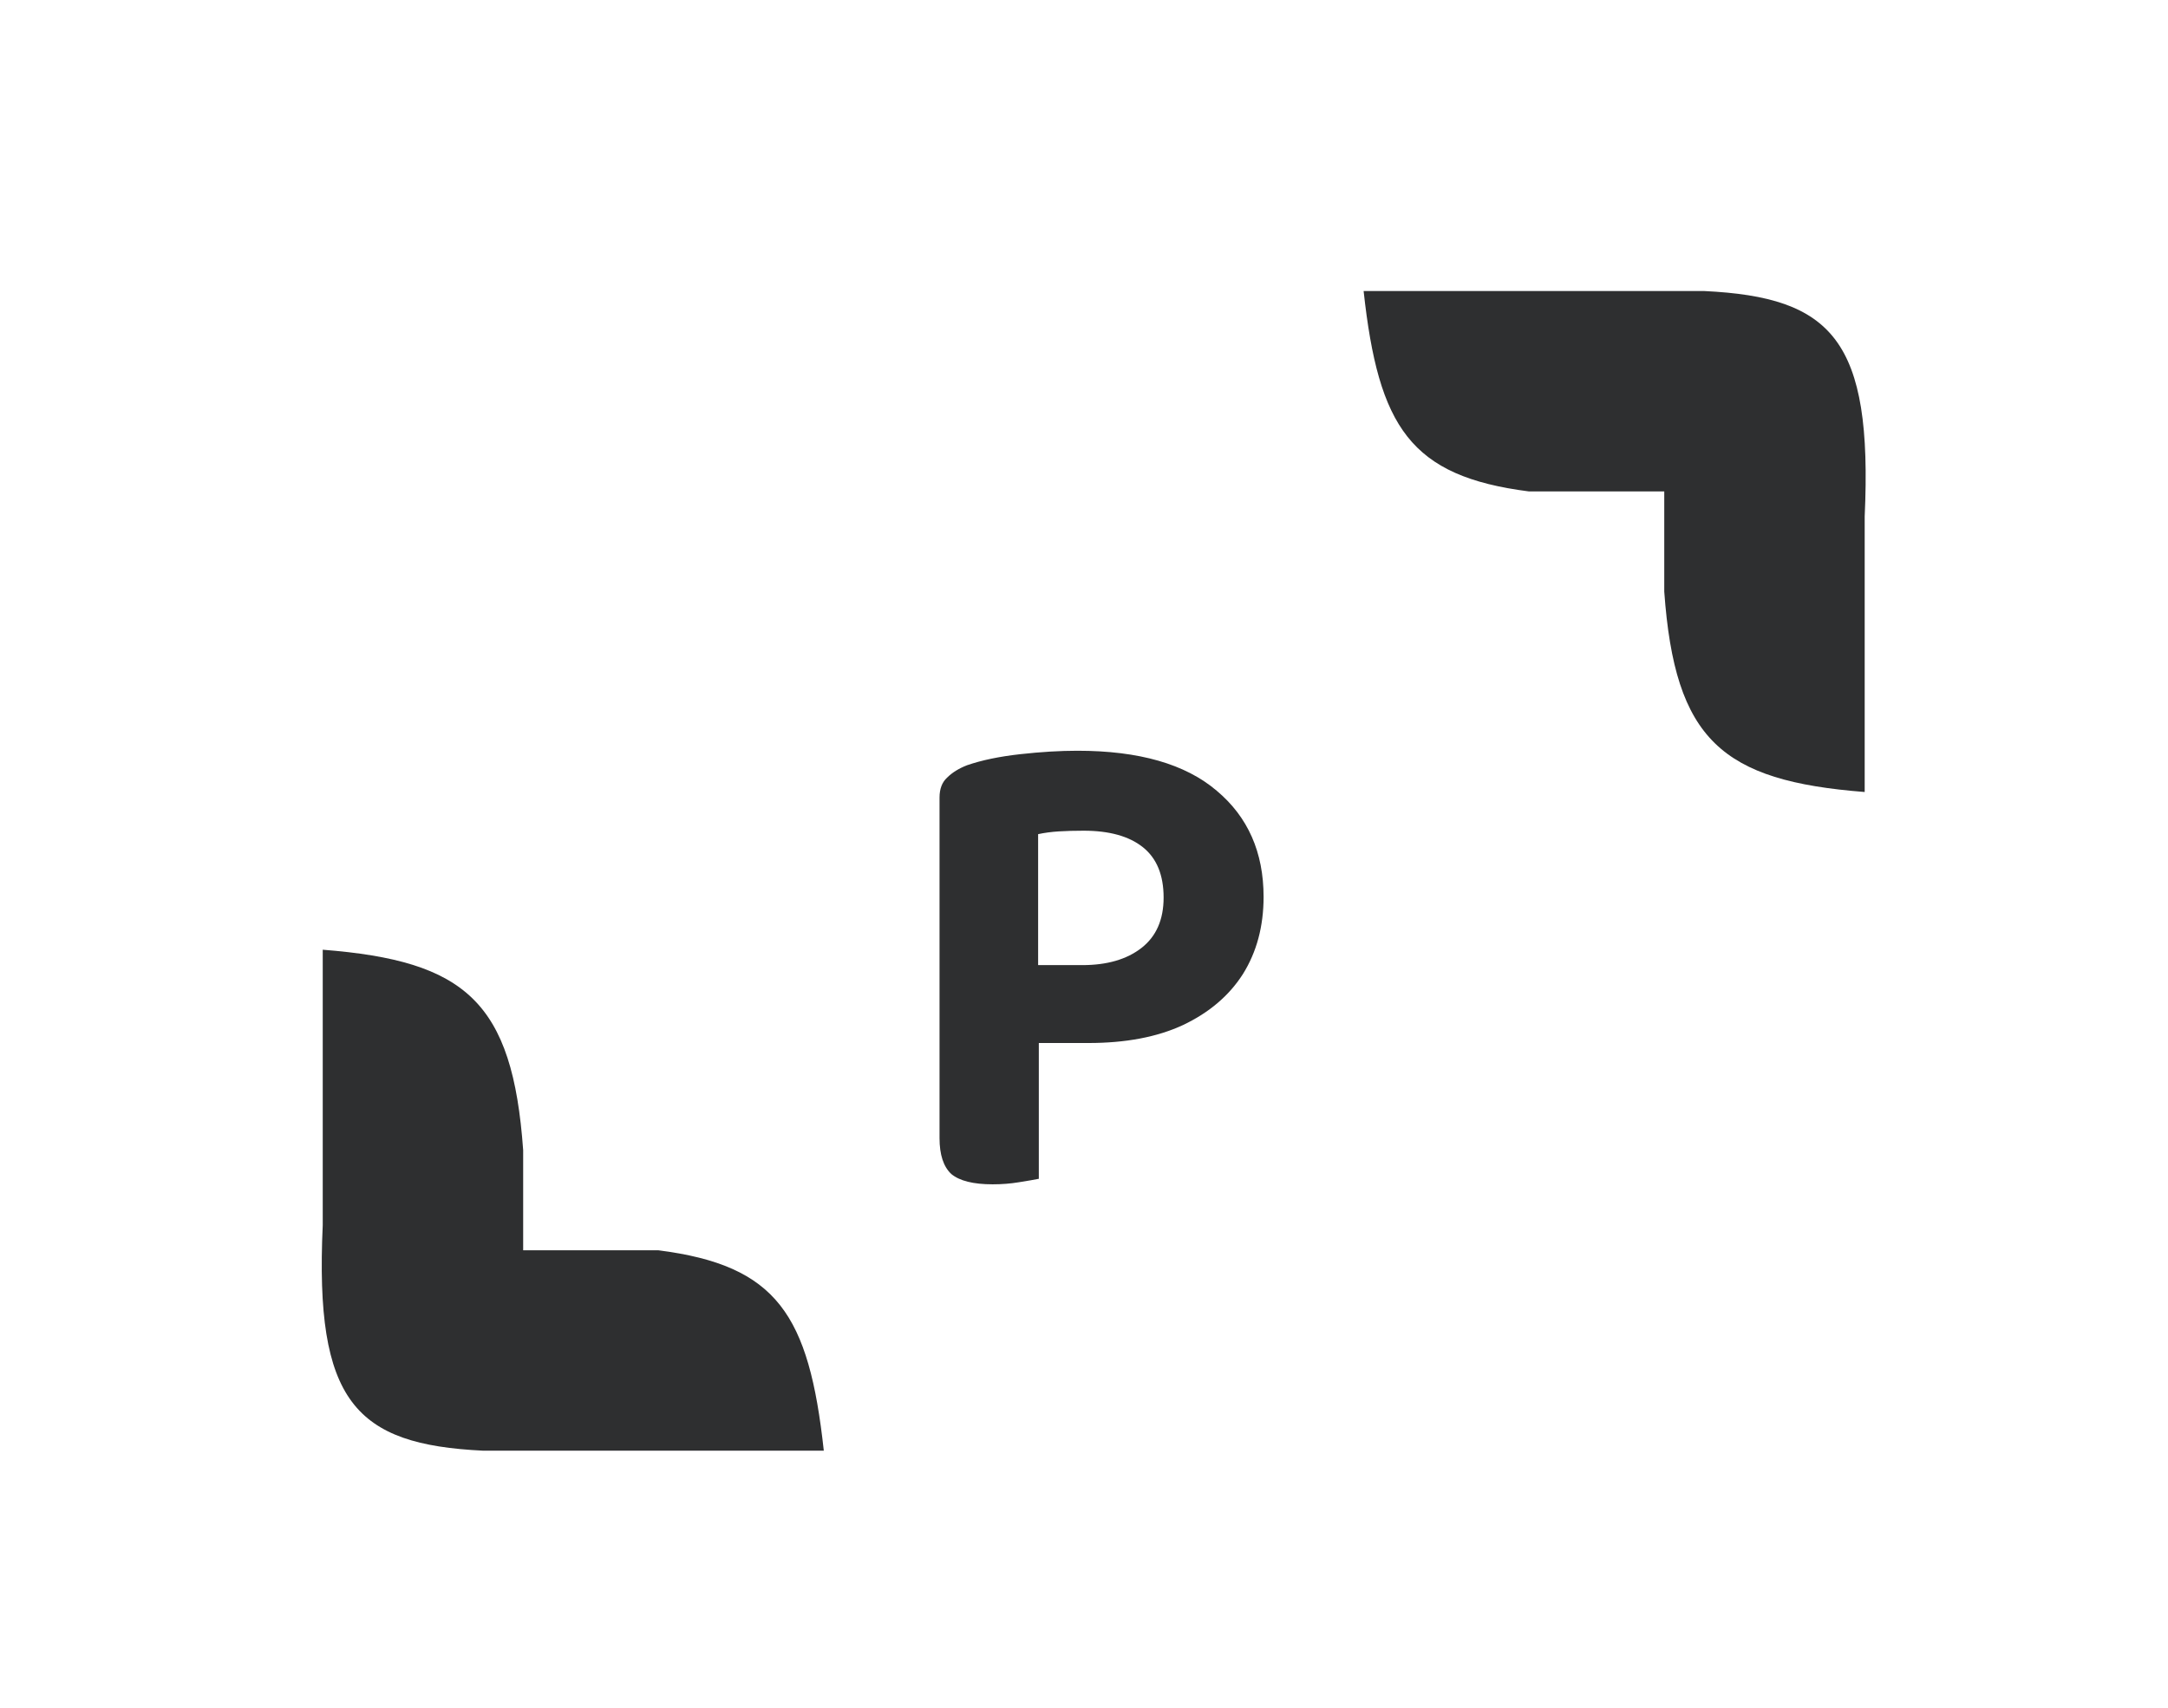
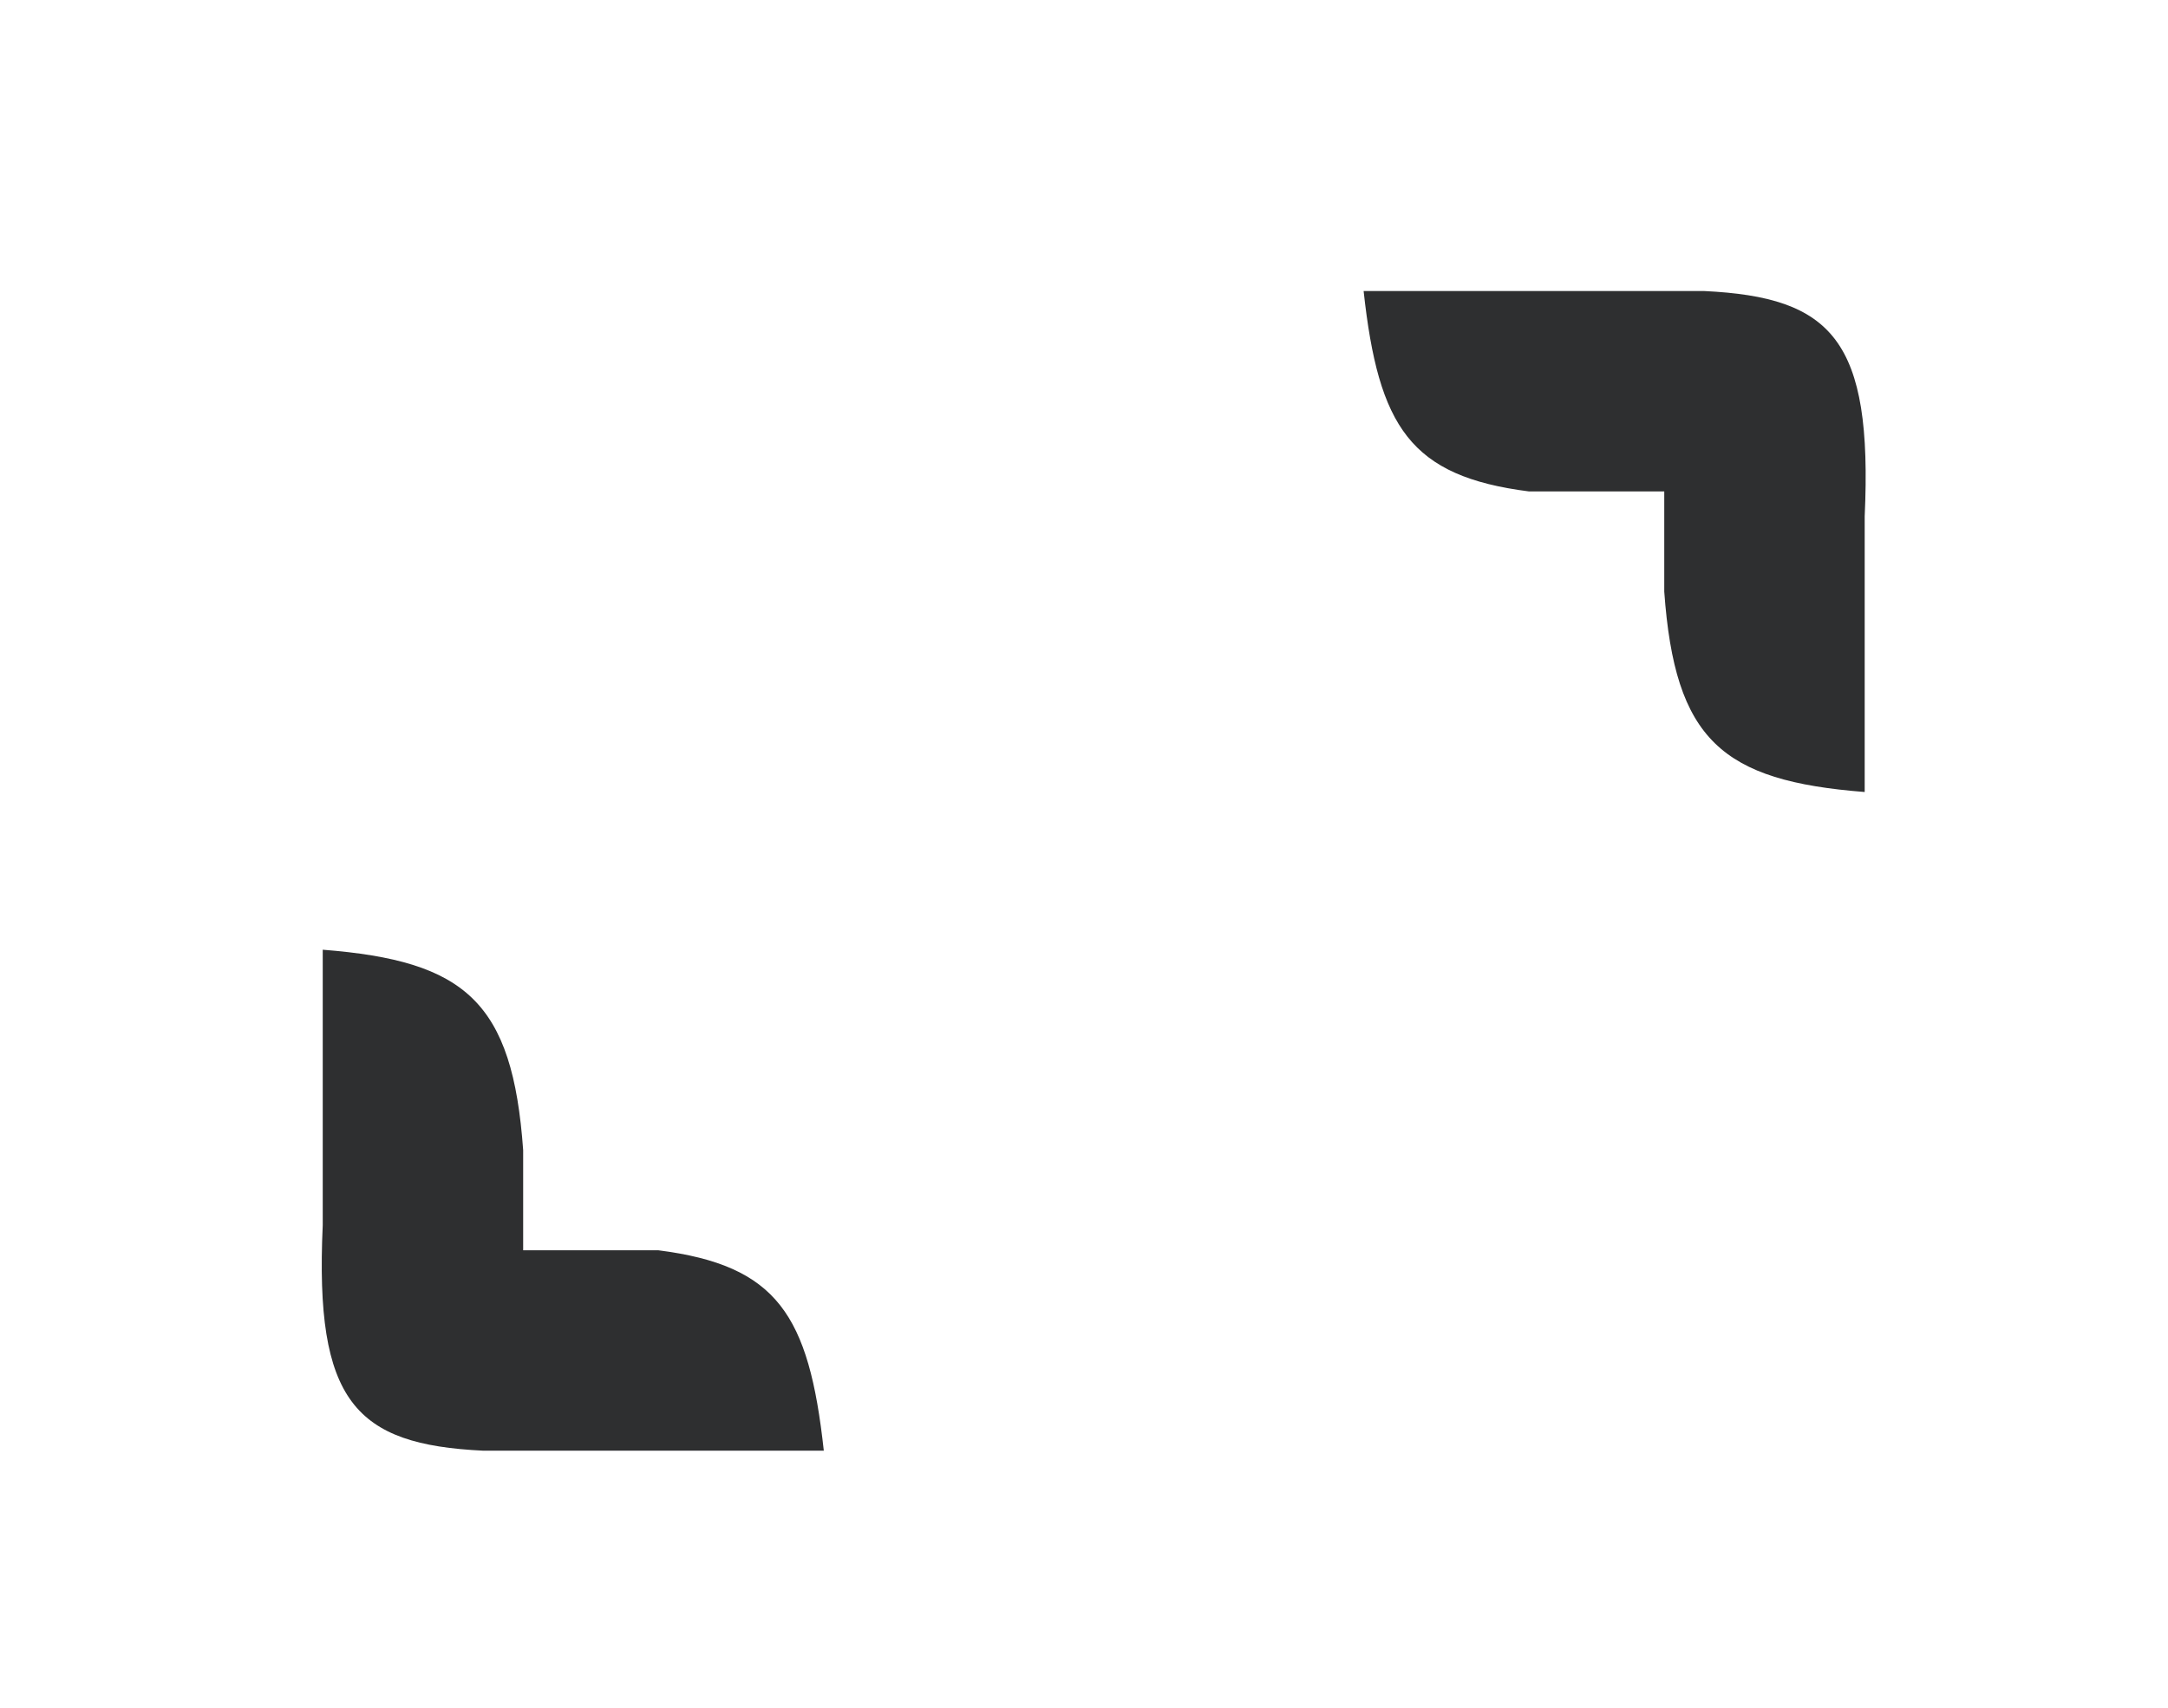
<svg xmlns="http://www.w3.org/2000/svg" width="283" height="223" viewBox="0 0 283 223" fill="none">
  <rect width="283" height="223" fill="white" />
  <path d="M222.477 38H178C179.945 55.764 184.091 62.184 199.584 64.163H217.244V77.244C218.628 96.62 224.769 101.952 243.407 103.407V67.433C244.461 44.409 239.171 38.804 222.477 38Z" fill="#2E2F30" />
  <path d="M63.058 189.407H107.535C105.59 171.643 101.444 165.223 85.951 163.244H68.291V150.163C66.907 130.787 60.767 125.456 42.128 124V159.974C41.074 182.998 46.364 188.603 63.058 189.407Z" fill="#2E2F30" />
-   <path d="M122.642 136.18V104.14C122.642 103 122.972 102.13 123.632 101.53C124.292 100.87 125.162 100.33 126.242 99.91C128.162 99.25 130.472 98.77 133.172 98.47C135.872 98.17 138.362 98.02 140.642 98.02C148.682 98.02 154.742 99.76 158.822 103.24C162.902 106.66 164.942 111.28 164.942 117.1C164.942 120.94 164.042 124.3 162.242 127.18C160.442 130 157.832 132.22 154.412 133.84C151.052 135.4 146.942 136.18 142.082 136.18H122.642ZM129.572 154.63C127.052 154.63 125.252 154.18 124.172 153.28C123.152 152.32 122.642 150.76 122.642 148.6V130.51H135.602V153.91C135.002 154.03 134.132 154.18 132.992 154.36C131.912 154.54 130.772 154.63 129.572 154.63ZM135.512 126.01H141.272C144.512 126.01 147.092 125.26 149.012 123.76C150.932 122.26 151.892 120.07 151.892 117.19C151.892 114.25 150.992 112.06 149.192 110.62C147.392 109.18 144.812 108.46 141.452 108.46C140.252 108.46 139.172 108.49 138.212 108.55C137.252 108.61 136.352 108.73 135.512 108.91V126.01Z" fill="#2E2F30" />
</svg>